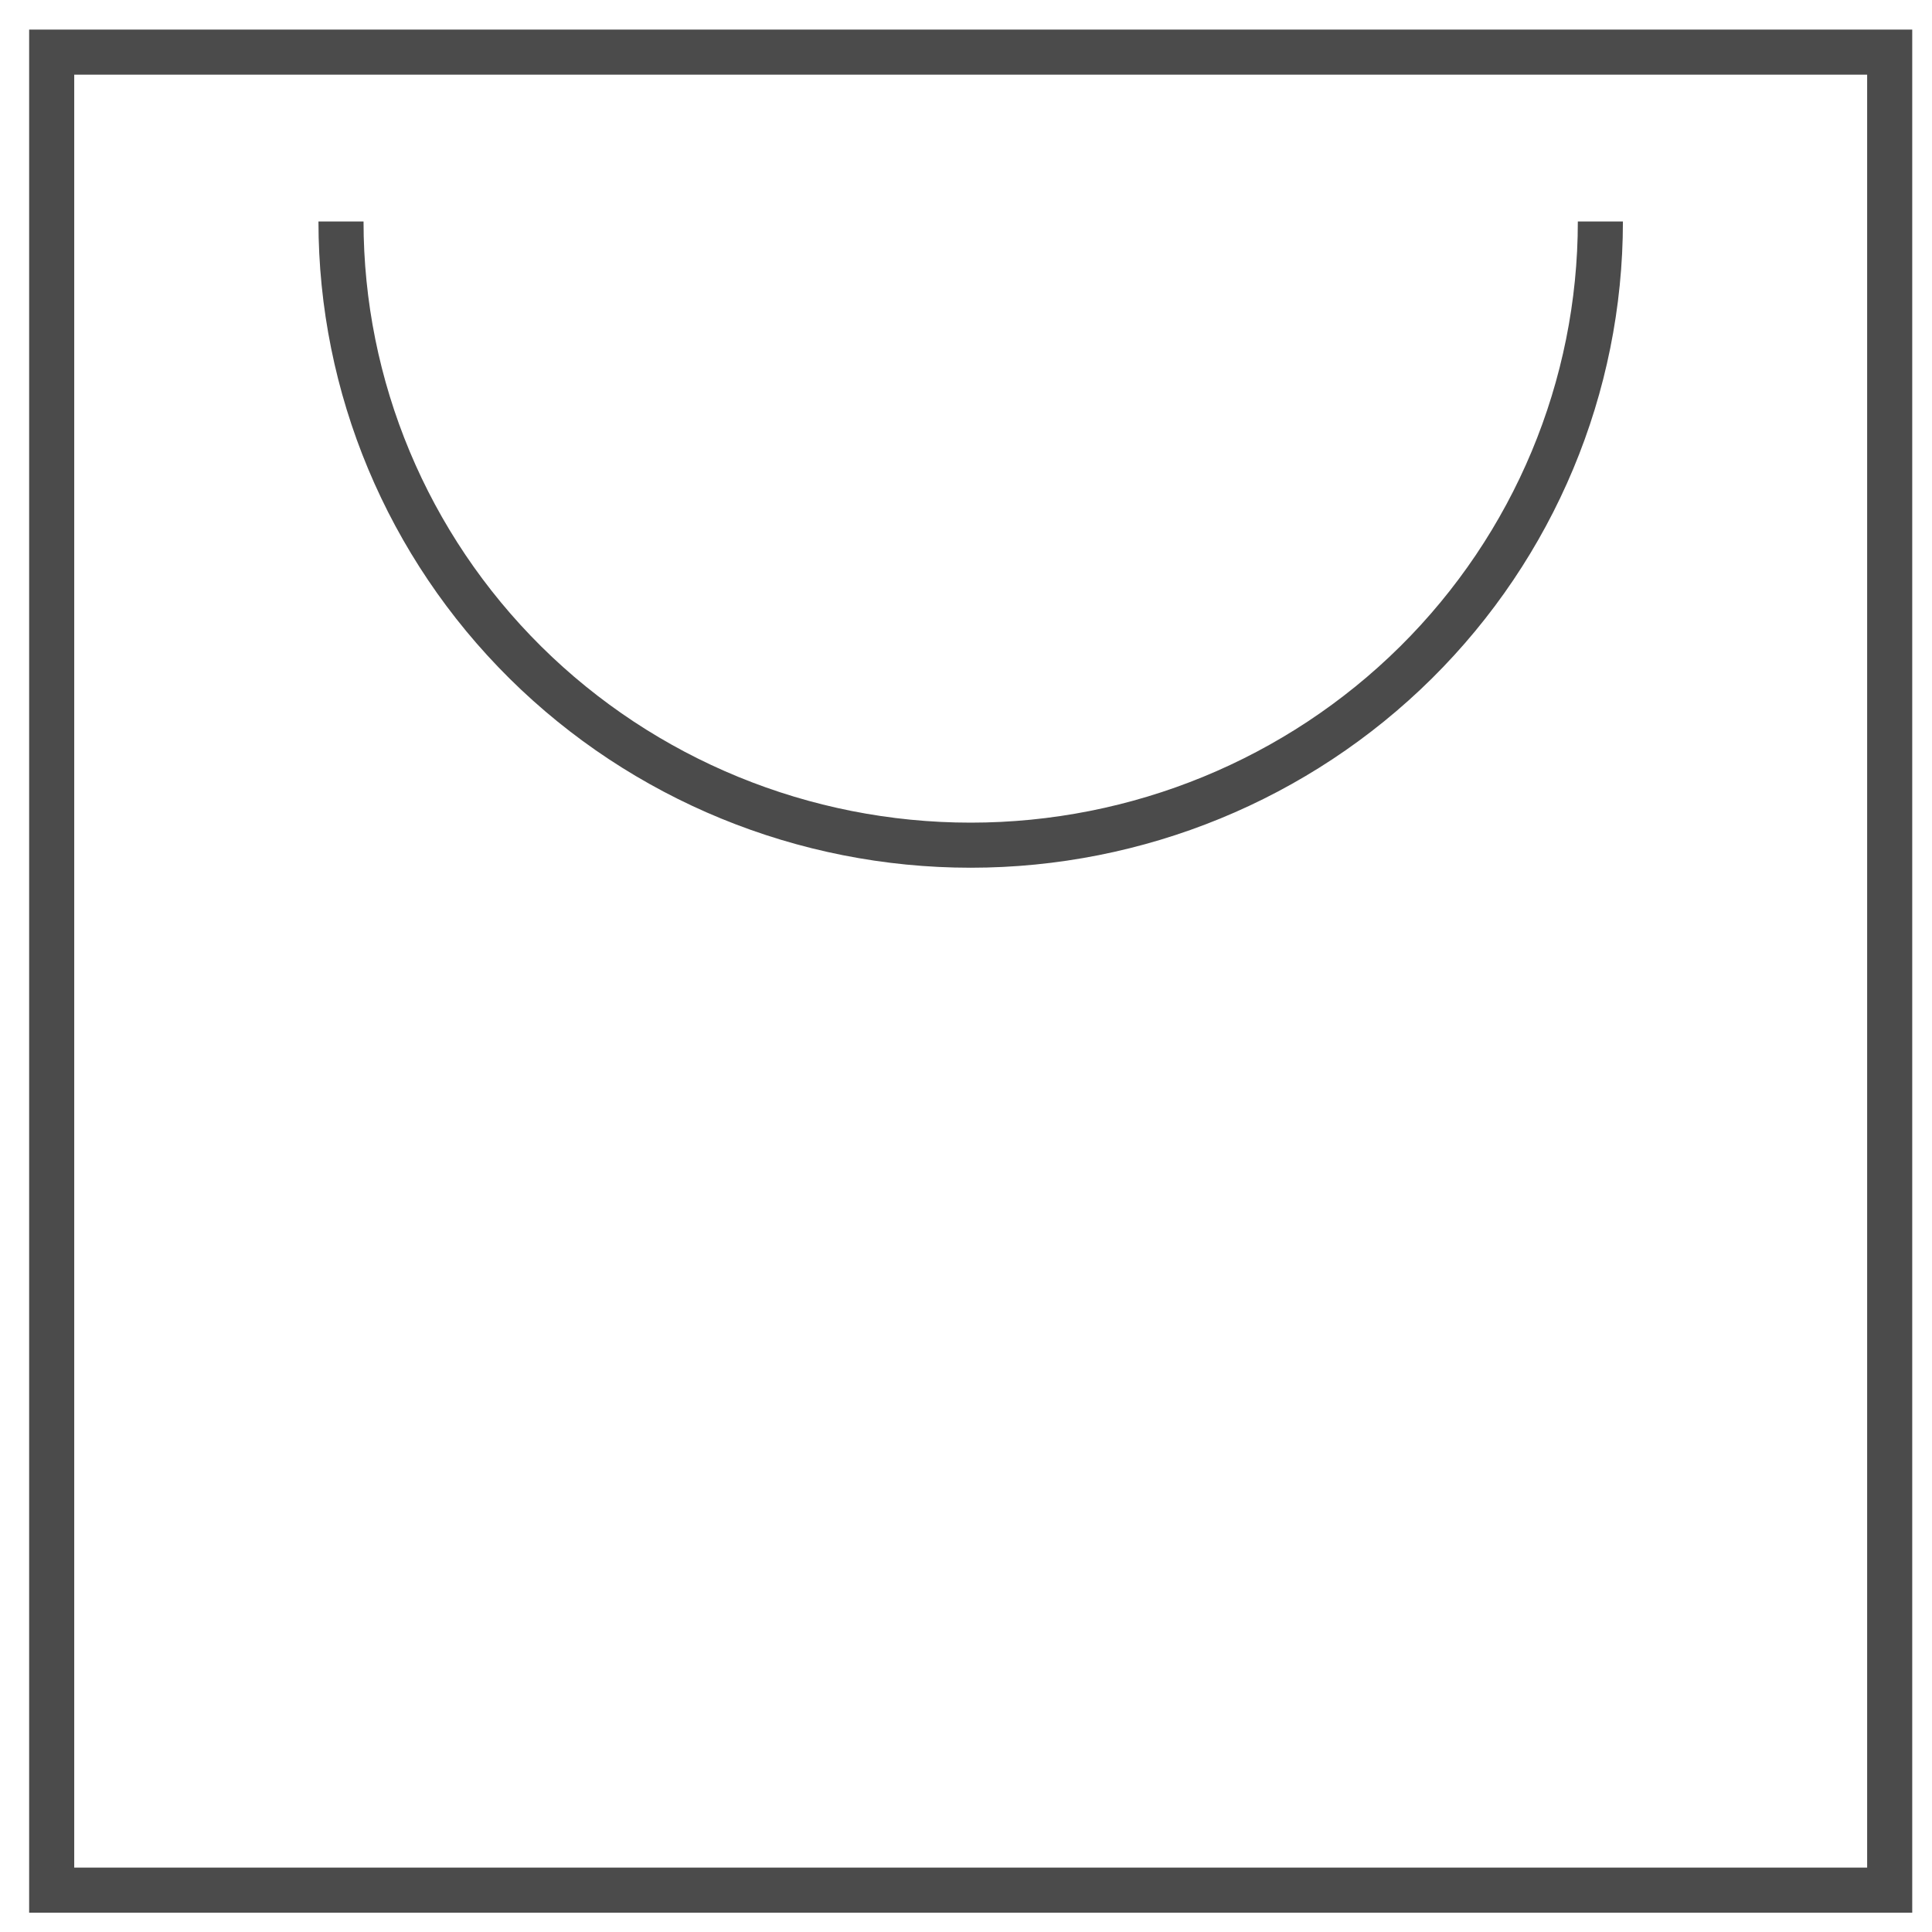
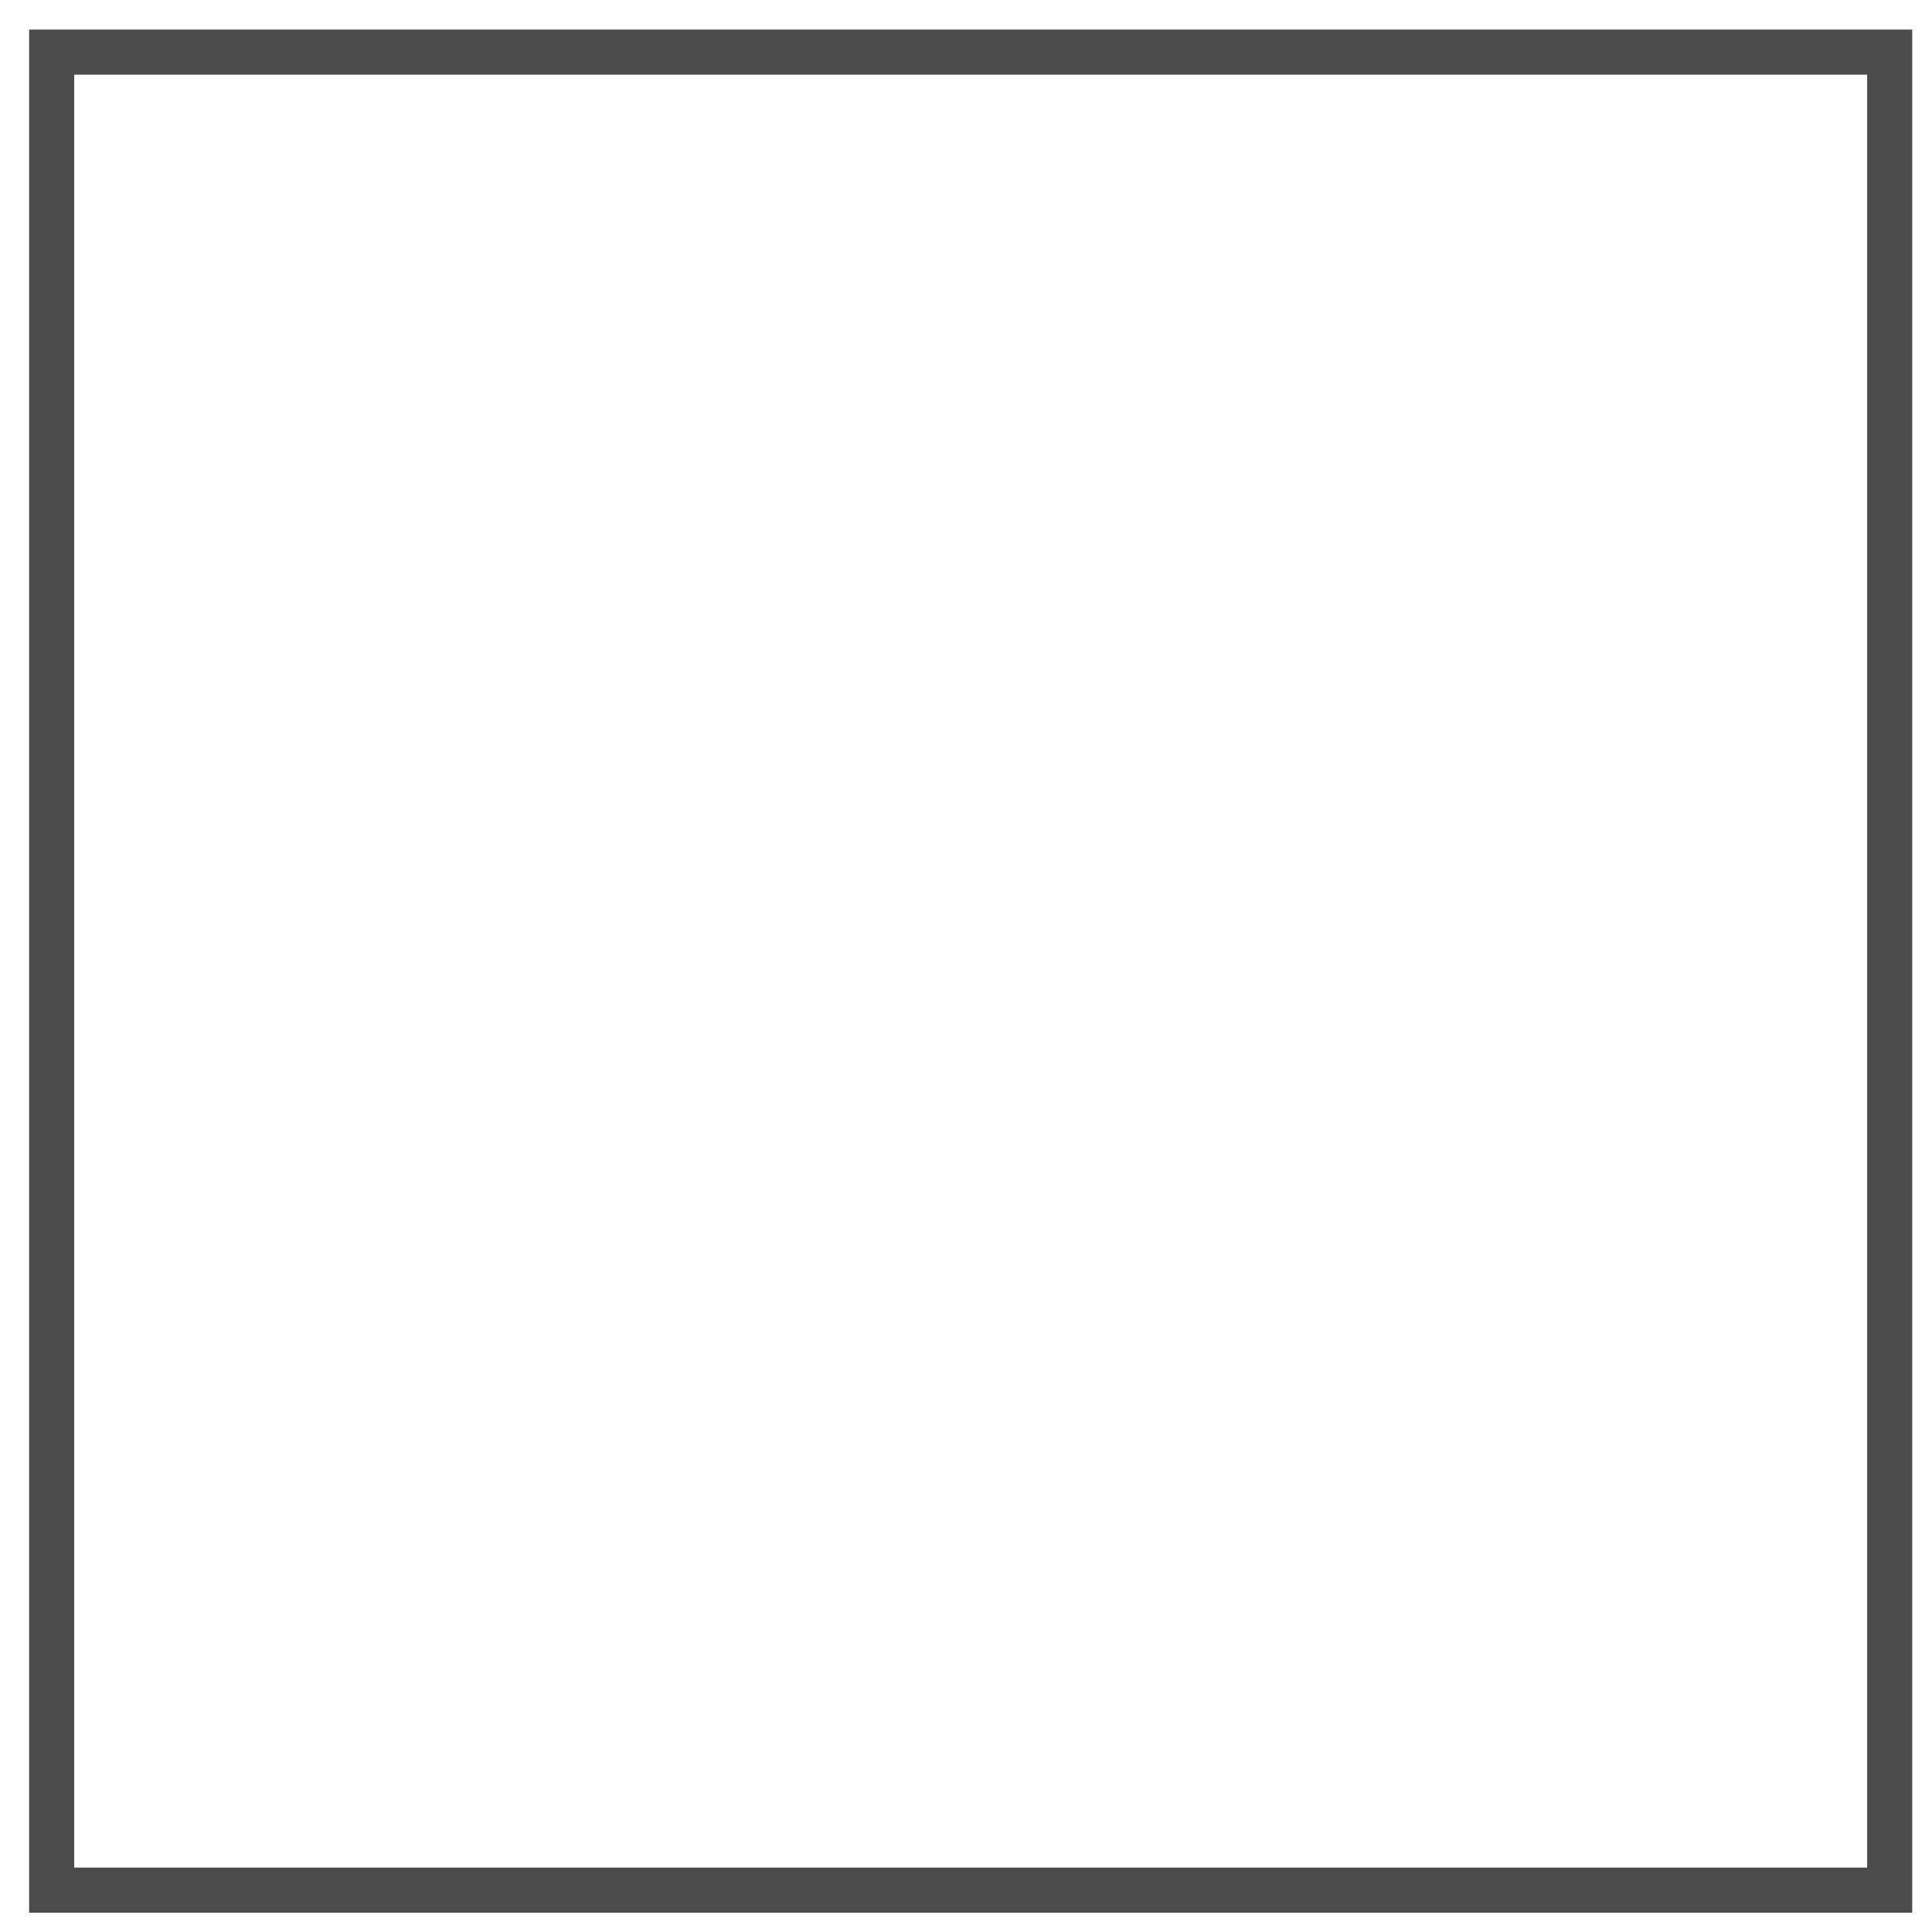
<svg xmlns="http://www.w3.org/2000/svg" width="60" height="60" viewBox="0 0 60 60" fill="none">
  <rect x="1.605" y="1.619" width="57.081" height="57.081" stroke="#4B4B4B" stroke-width="1.4" />
-   <path d="M49.701 6.878C49.701 12.016 47.641 16.942 43.974 20.575C40.306 24.207 35.332 26.248 30.145 26.248C24.959 26.248 19.985 24.207 16.317 20.575C12.65 16.942 10.59 12.016 10.59 6.878" stroke="#4B4B4B" stroke-width="1.4" />
</svg>